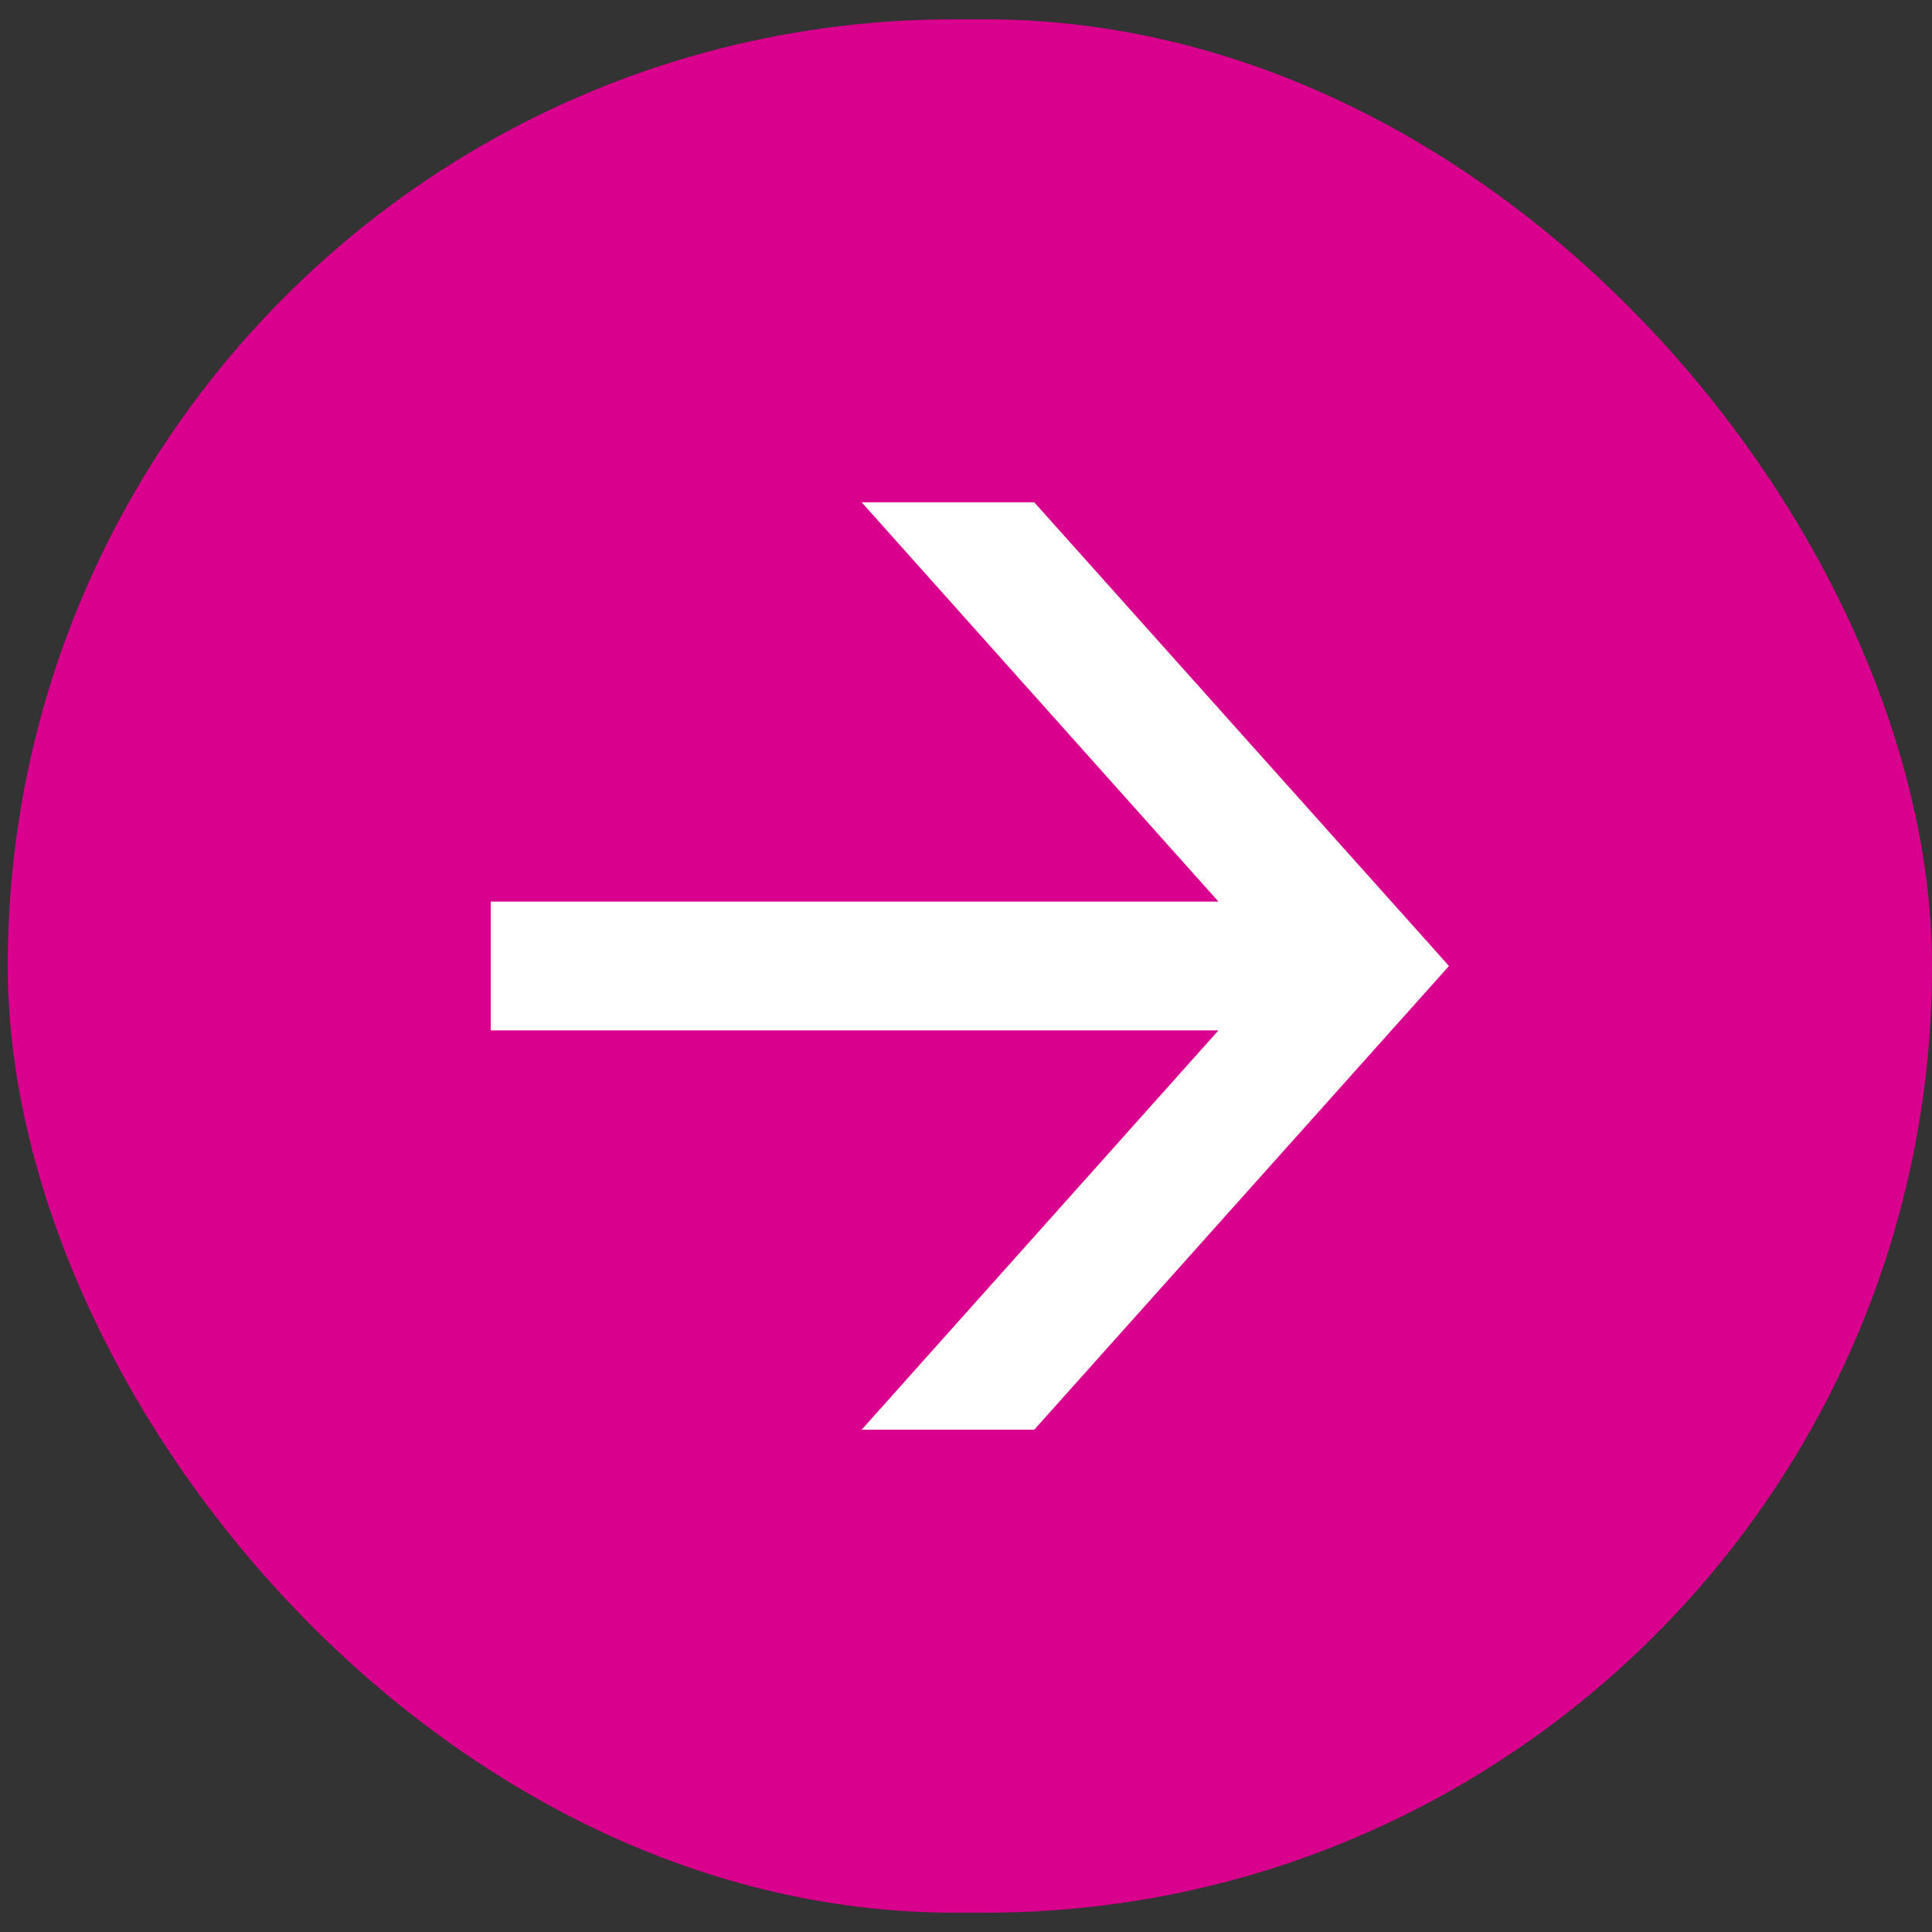
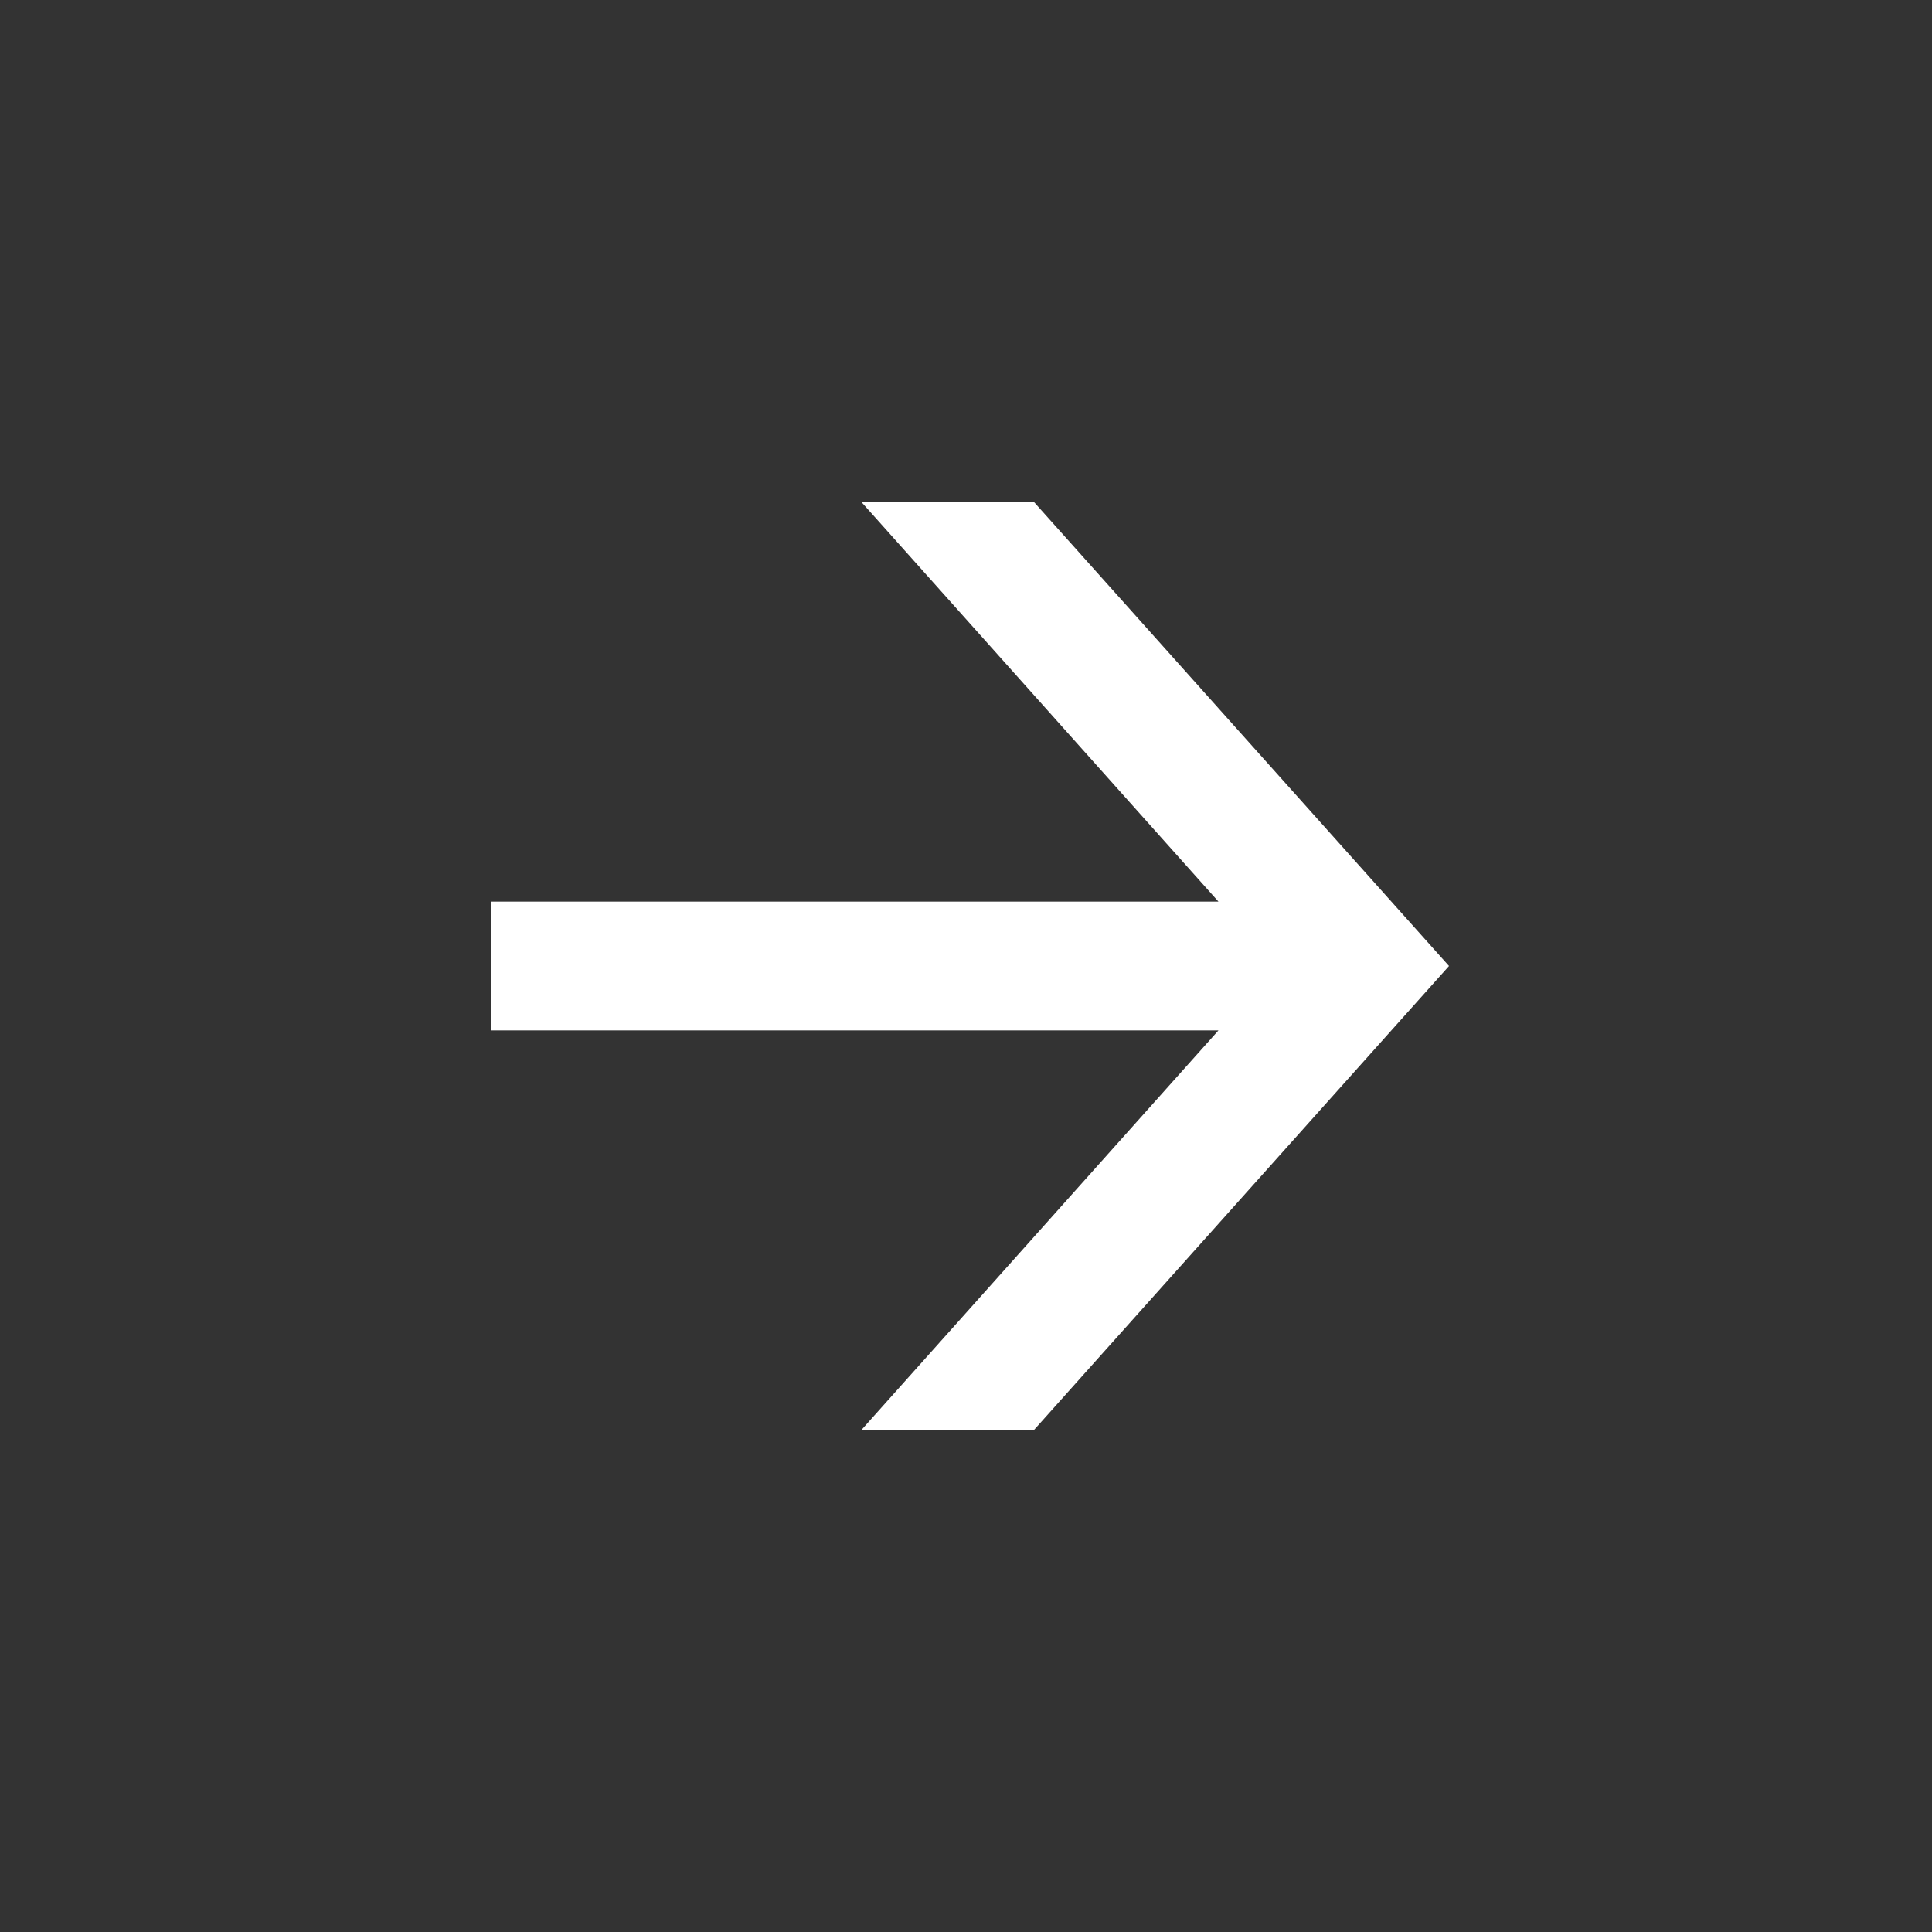
<svg xmlns="http://www.w3.org/2000/svg" width="24" height="24" viewBox="0 0 24 24" fill="none">
  <rect x="0" y="0" width="24" height="24" fill="#333333" stroke="none" />
-   <rect x="0.096" y="0.24" width="23.904" height="23.52" rx="11.76" fill="#DA008E" />
-   <path d="M6.096 12.8V11.2H15.136L10.704 6.24H12.848L18 12L12.848 17.76H10.704L15.136 12.8H6.096Z" fill="white" />
+   <path d="M6.096 12.8V11.2H15.136L10.704 6.24H12.848L18 12L12.848 17.76H10.704L15.136 12.8Z" fill="white" />
</svg>